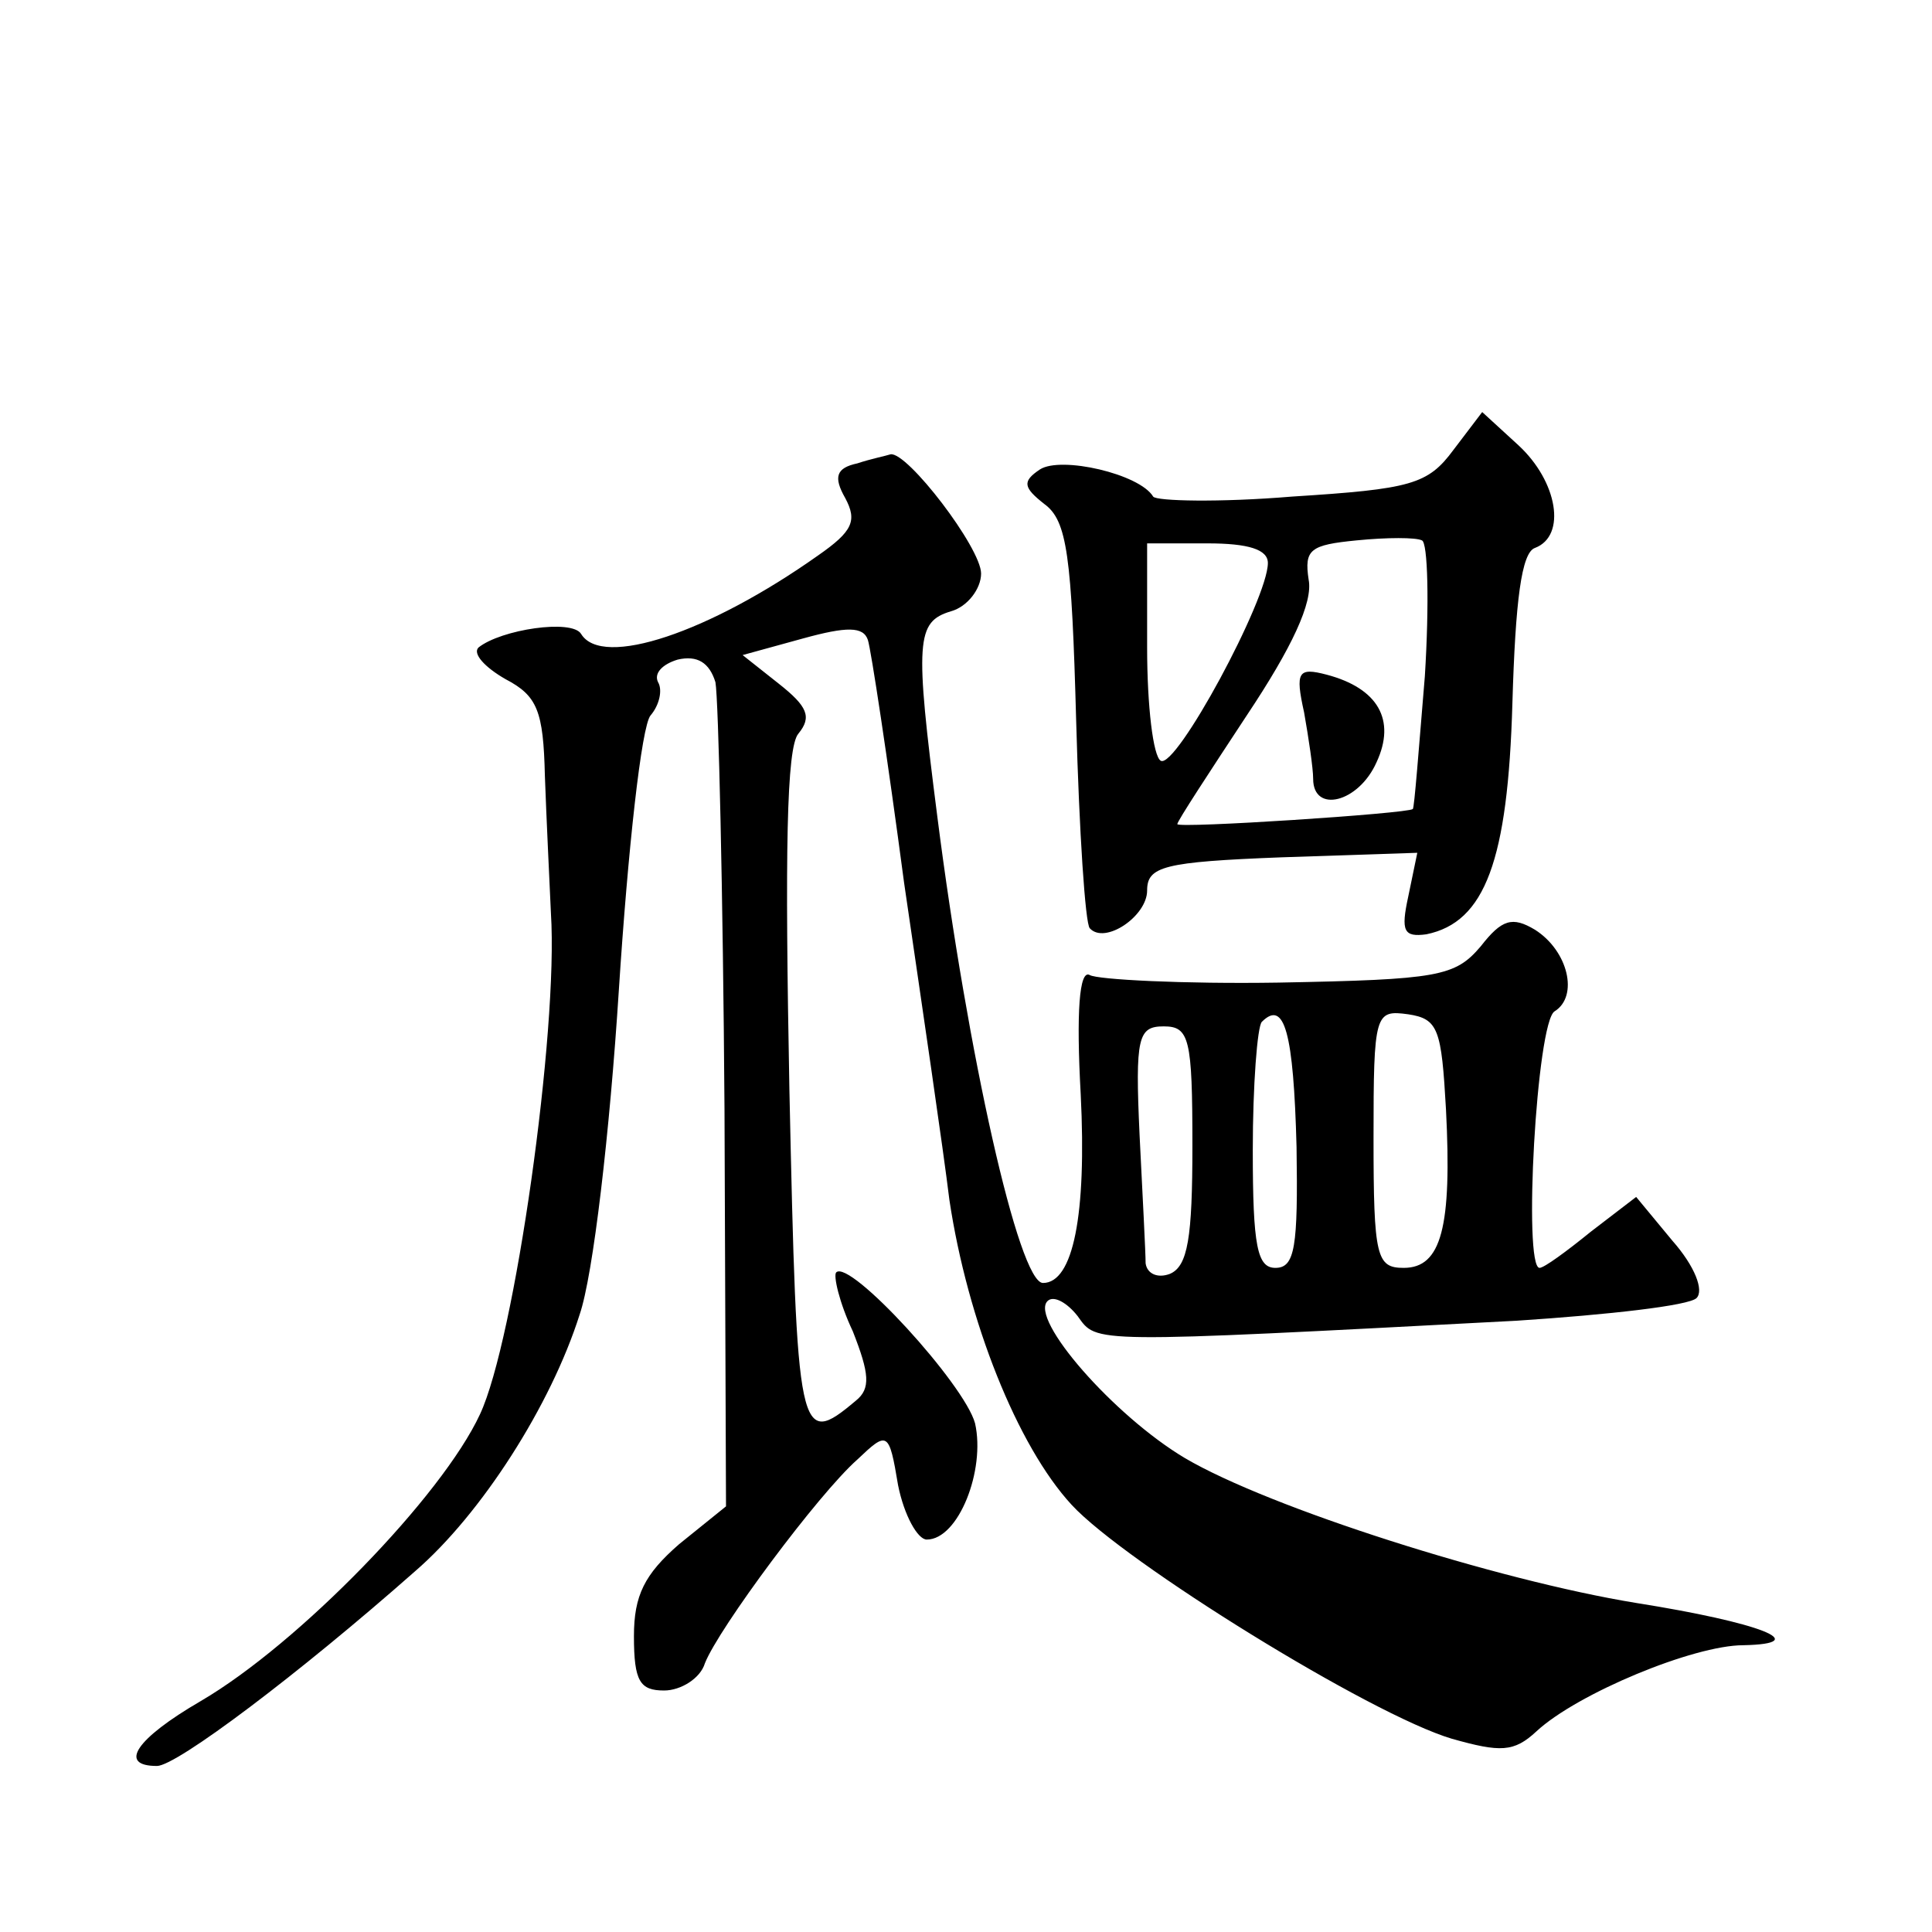
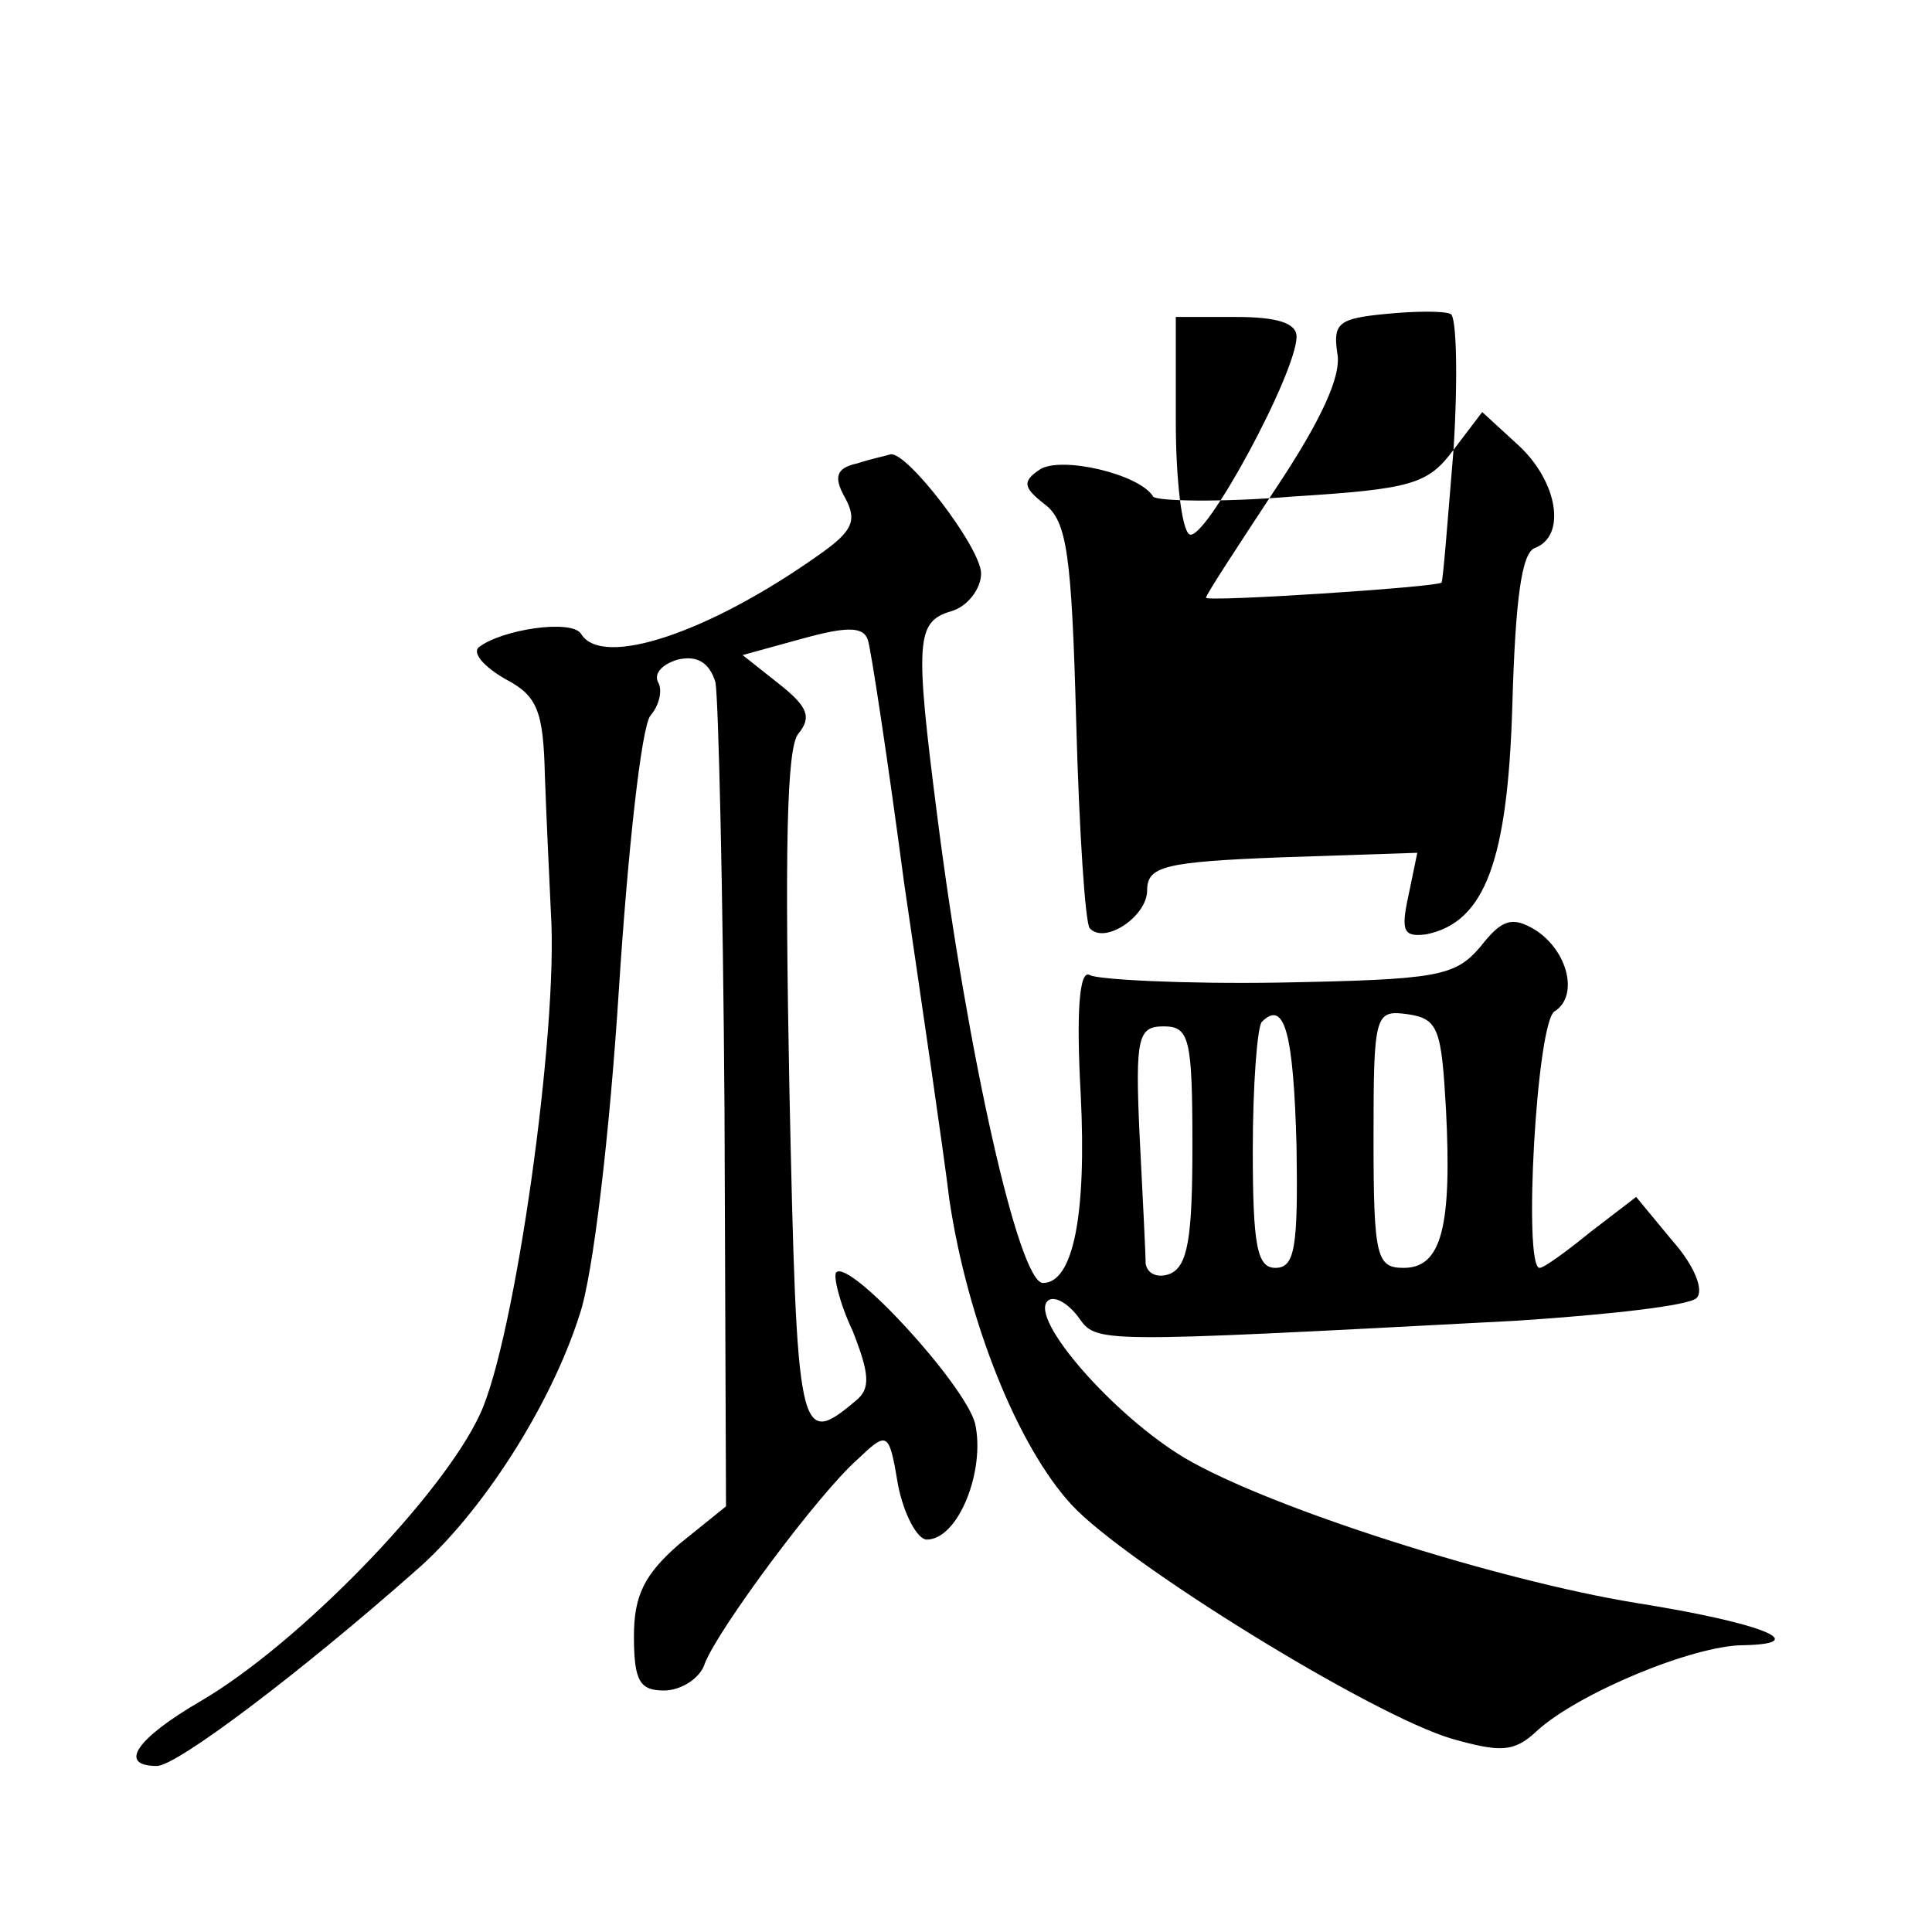
<svg xmlns="http://www.w3.org/2000/svg" version="1.0" width="128pt" height="128pt" viewBox="0 0 128 128" preserveAspectRatio="xMidYMid meet">
  <g transform="translate(0,128) scale(0.1,-0.1)" fill="#0" stroke="none">
-     <path d="M963 982 c-17 -23 -28 -26 -107 -31 -48 -4 -90 -3 -92 0 -9 15 -61 27 -75 18 -12 -8 -11 -12 3 -23 15 -11 18 -34 21 -144 2 -73 6 -134 9 -137 10 -11 38 8 38 25 0 16 11 19 89 22 l90 3 -6 -29 c-5 -23 -3 -27 12 -25 39 8 54 49 57 153 2 68 6 100 15 103 21 8 15 44 -11 68 l-24 22 -19 -25z m-19 -150 c-4 -48 -7 -88 -8 -88 -3 -3 -156 -13 -156 -10 0 2 21 34 46 72 30 45 44 75 41 90 -3 20 1 23 32 26 20 2 39 2 43 0 4 -1 5 -42 2 -90z m-104 75 c0 -24 -61 -137 -71 -131 -5 3 -9 36 -9 75 l0 69 40 0 c27 0 40 -4 40 -13z M864 808 c3 -17 6 -37 6 -44 0 -23 30 -16 42 11 13 28 1 49 -33 58 -19 5 -21 2 -15 -25z M568 973 c-14 -3 -16 -9 -8 -23 8 -15 5 -22 -18 -38 -72 -51 -143 -75 -157 -52 -6 10 -53 3 -68 -9 -4 -4 4 -13 18 -21 21 -11 25 -21 26 -64 1 -28 3 -69 4 -91 5 -78 -24 -283 -47 -332 -25 -54 -120 -152 -185 -190 -43 -25 -55 -43 -29 -43 13 0 94 61 171 129 44 38 90 110 109 170 9 26 20 121 26 215 6 93 15 175 21 182 6 7 8 17 5 22 -3 6 3 12 13 15 13 3 21 -2 25 -15 2 -11 5 -139 6 -283 l1 -263 -31 -25 c-23 -20 -30 -34 -30 -61 0 -30 4 -36 20 -36 11 0 24 8 27 18 9 23 75 112 101 135 20 19 21 19 27 -17 4 -20 13 -36 19 -36 21 0 39 46 32 77 -7 26 -83 109 -92 100 -2 -2 2 -20 11 -39 11 -28 12 -38 2 -46 -38 -32 -39 -25 -44 206 -3 157 -2 227 6 236 9 11 6 18 -13 33 l-24 19 40 11 c29 8 40 8 43 -1 2 -6 13 -78 24 -161 12 -82 26 -177 30 -210 12 -80 45 -163 81 -202 35 -38 198 -139 252 -155 32 -9 41 -9 56 5 27 25 104 57 137 57 47 1 11 15 -71 28 -92 15 -243 63 -299 96 -47 28 -103 92 -91 104 4 4 13 -1 20 -10 13 -18 6 -18 291 -3 61 4 114 10 119 15 5 5 -1 21 -16 38 l-24 29 -30 -23 c-16 -13 -31 -24 -34 -24 -11 0 -2 163 10 170 16 10 9 40 -13 54 -15 9 -22 7 -36 -11 -17 -20 -28 -22 -134 -24 -63 -1 -120 2 -125 5 -7 4 -9 -25 -6 -79 4 -80 -5 -125 -25 -125 -16 0 -50 152 -70 309 -15 117 -14 129 9 136 11 3 20 15 20 25 0 17 -49 81 -60 79 -3 -1 -13 -3 -22 -6z m291 -453 c1 -66 -1 -80 -14 -80 -12 0 -15 14 -15 78 0 43 3 82 6 85 15 15 21 -7 23 -83z m99 25 c4 -78 -3 -105 -28 -105 -18 0 -20 7 -20 86 0 83 1 85 23 82 20 -3 22 -10 25 -63z m-168 -24 c0 -61 -3 -80 -15 -85 -8 -3 -15 0 -16 7 0 7 -2 45 -4 85 -3 65 -1 72 16 72 17 0 19 -8 19 -79z" />
+     <path d="M963 982 c-17 -23 -28 -26 -107 -31 -48 -4 -90 -3 -92 0 -9 15 -61 27 -75 18 -12 -8 -11 -12 3 -23 15 -11 18 -34 21 -144 2 -73 6 -134 9 -137 10 -11 38 8 38 25 0 16 11 19 89 22 l90 3 -6 -29 c-5 -23 -3 -27 12 -25 39 8 54 49 57 153 2 68 6 100 15 103 21 8 15 44 -11 68 l-24 22 -19 -25z c-4 -48 -7 -88 -8 -88 -3 -3 -156 -13 -156 -10 0 2 21 34 46 72 30 45 44 75 41 90 -3 20 1 23 32 26 20 2 39 2 43 0 4 -1 5 -42 2 -90z m-104 75 c0 -24 -61 -137 -71 -131 -5 3 -9 36 -9 75 l0 69 40 0 c27 0 40 -4 40 -13z M864 808 c3 -17 6 -37 6 -44 0 -23 30 -16 42 11 13 28 1 49 -33 58 -19 5 -21 2 -15 -25z M568 973 c-14 -3 -16 -9 -8 -23 8 -15 5 -22 -18 -38 -72 -51 -143 -75 -157 -52 -6 10 -53 3 -68 -9 -4 -4 4 -13 18 -21 21 -11 25 -21 26 -64 1 -28 3 -69 4 -91 5 -78 -24 -283 -47 -332 -25 -54 -120 -152 -185 -190 -43 -25 -55 -43 -29 -43 13 0 94 61 171 129 44 38 90 110 109 170 9 26 20 121 26 215 6 93 15 175 21 182 6 7 8 17 5 22 -3 6 3 12 13 15 13 3 21 -2 25 -15 2 -11 5 -139 6 -283 l1 -263 -31 -25 c-23 -20 -30 -34 -30 -61 0 -30 4 -36 20 -36 11 0 24 8 27 18 9 23 75 112 101 135 20 19 21 19 27 -17 4 -20 13 -36 19 -36 21 0 39 46 32 77 -7 26 -83 109 -92 100 -2 -2 2 -20 11 -39 11 -28 12 -38 2 -46 -38 -32 -39 -25 -44 206 -3 157 -2 227 6 236 9 11 6 18 -13 33 l-24 19 40 11 c29 8 40 8 43 -1 2 -6 13 -78 24 -161 12 -82 26 -177 30 -210 12 -80 45 -163 81 -202 35 -38 198 -139 252 -155 32 -9 41 -9 56 5 27 25 104 57 137 57 47 1 11 15 -71 28 -92 15 -243 63 -299 96 -47 28 -103 92 -91 104 4 4 13 -1 20 -10 13 -18 6 -18 291 -3 61 4 114 10 119 15 5 5 -1 21 -16 38 l-24 29 -30 -23 c-16 -13 -31 -24 -34 -24 -11 0 -2 163 10 170 16 10 9 40 -13 54 -15 9 -22 7 -36 -11 -17 -20 -28 -22 -134 -24 -63 -1 -120 2 -125 5 -7 4 -9 -25 -6 -79 4 -80 -5 -125 -25 -125 -16 0 -50 152 -70 309 -15 117 -14 129 9 136 11 3 20 15 20 25 0 17 -49 81 -60 79 -3 -1 -13 -3 -22 -6z m291 -453 c1 -66 -1 -80 -14 -80 -12 0 -15 14 -15 78 0 43 3 82 6 85 15 15 21 -7 23 -83z m99 25 c4 -78 -3 -105 -28 -105 -18 0 -20 7 -20 86 0 83 1 85 23 82 20 -3 22 -10 25 -63z m-168 -24 c0 -61 -3 -80 -15 -85 -8 -3 -15 0 -16 7 0 7 -2 45 -4 85 -3 65 -1 72 16 72 17 0 19 -8 19 -79z" />
  </g>
</svg>